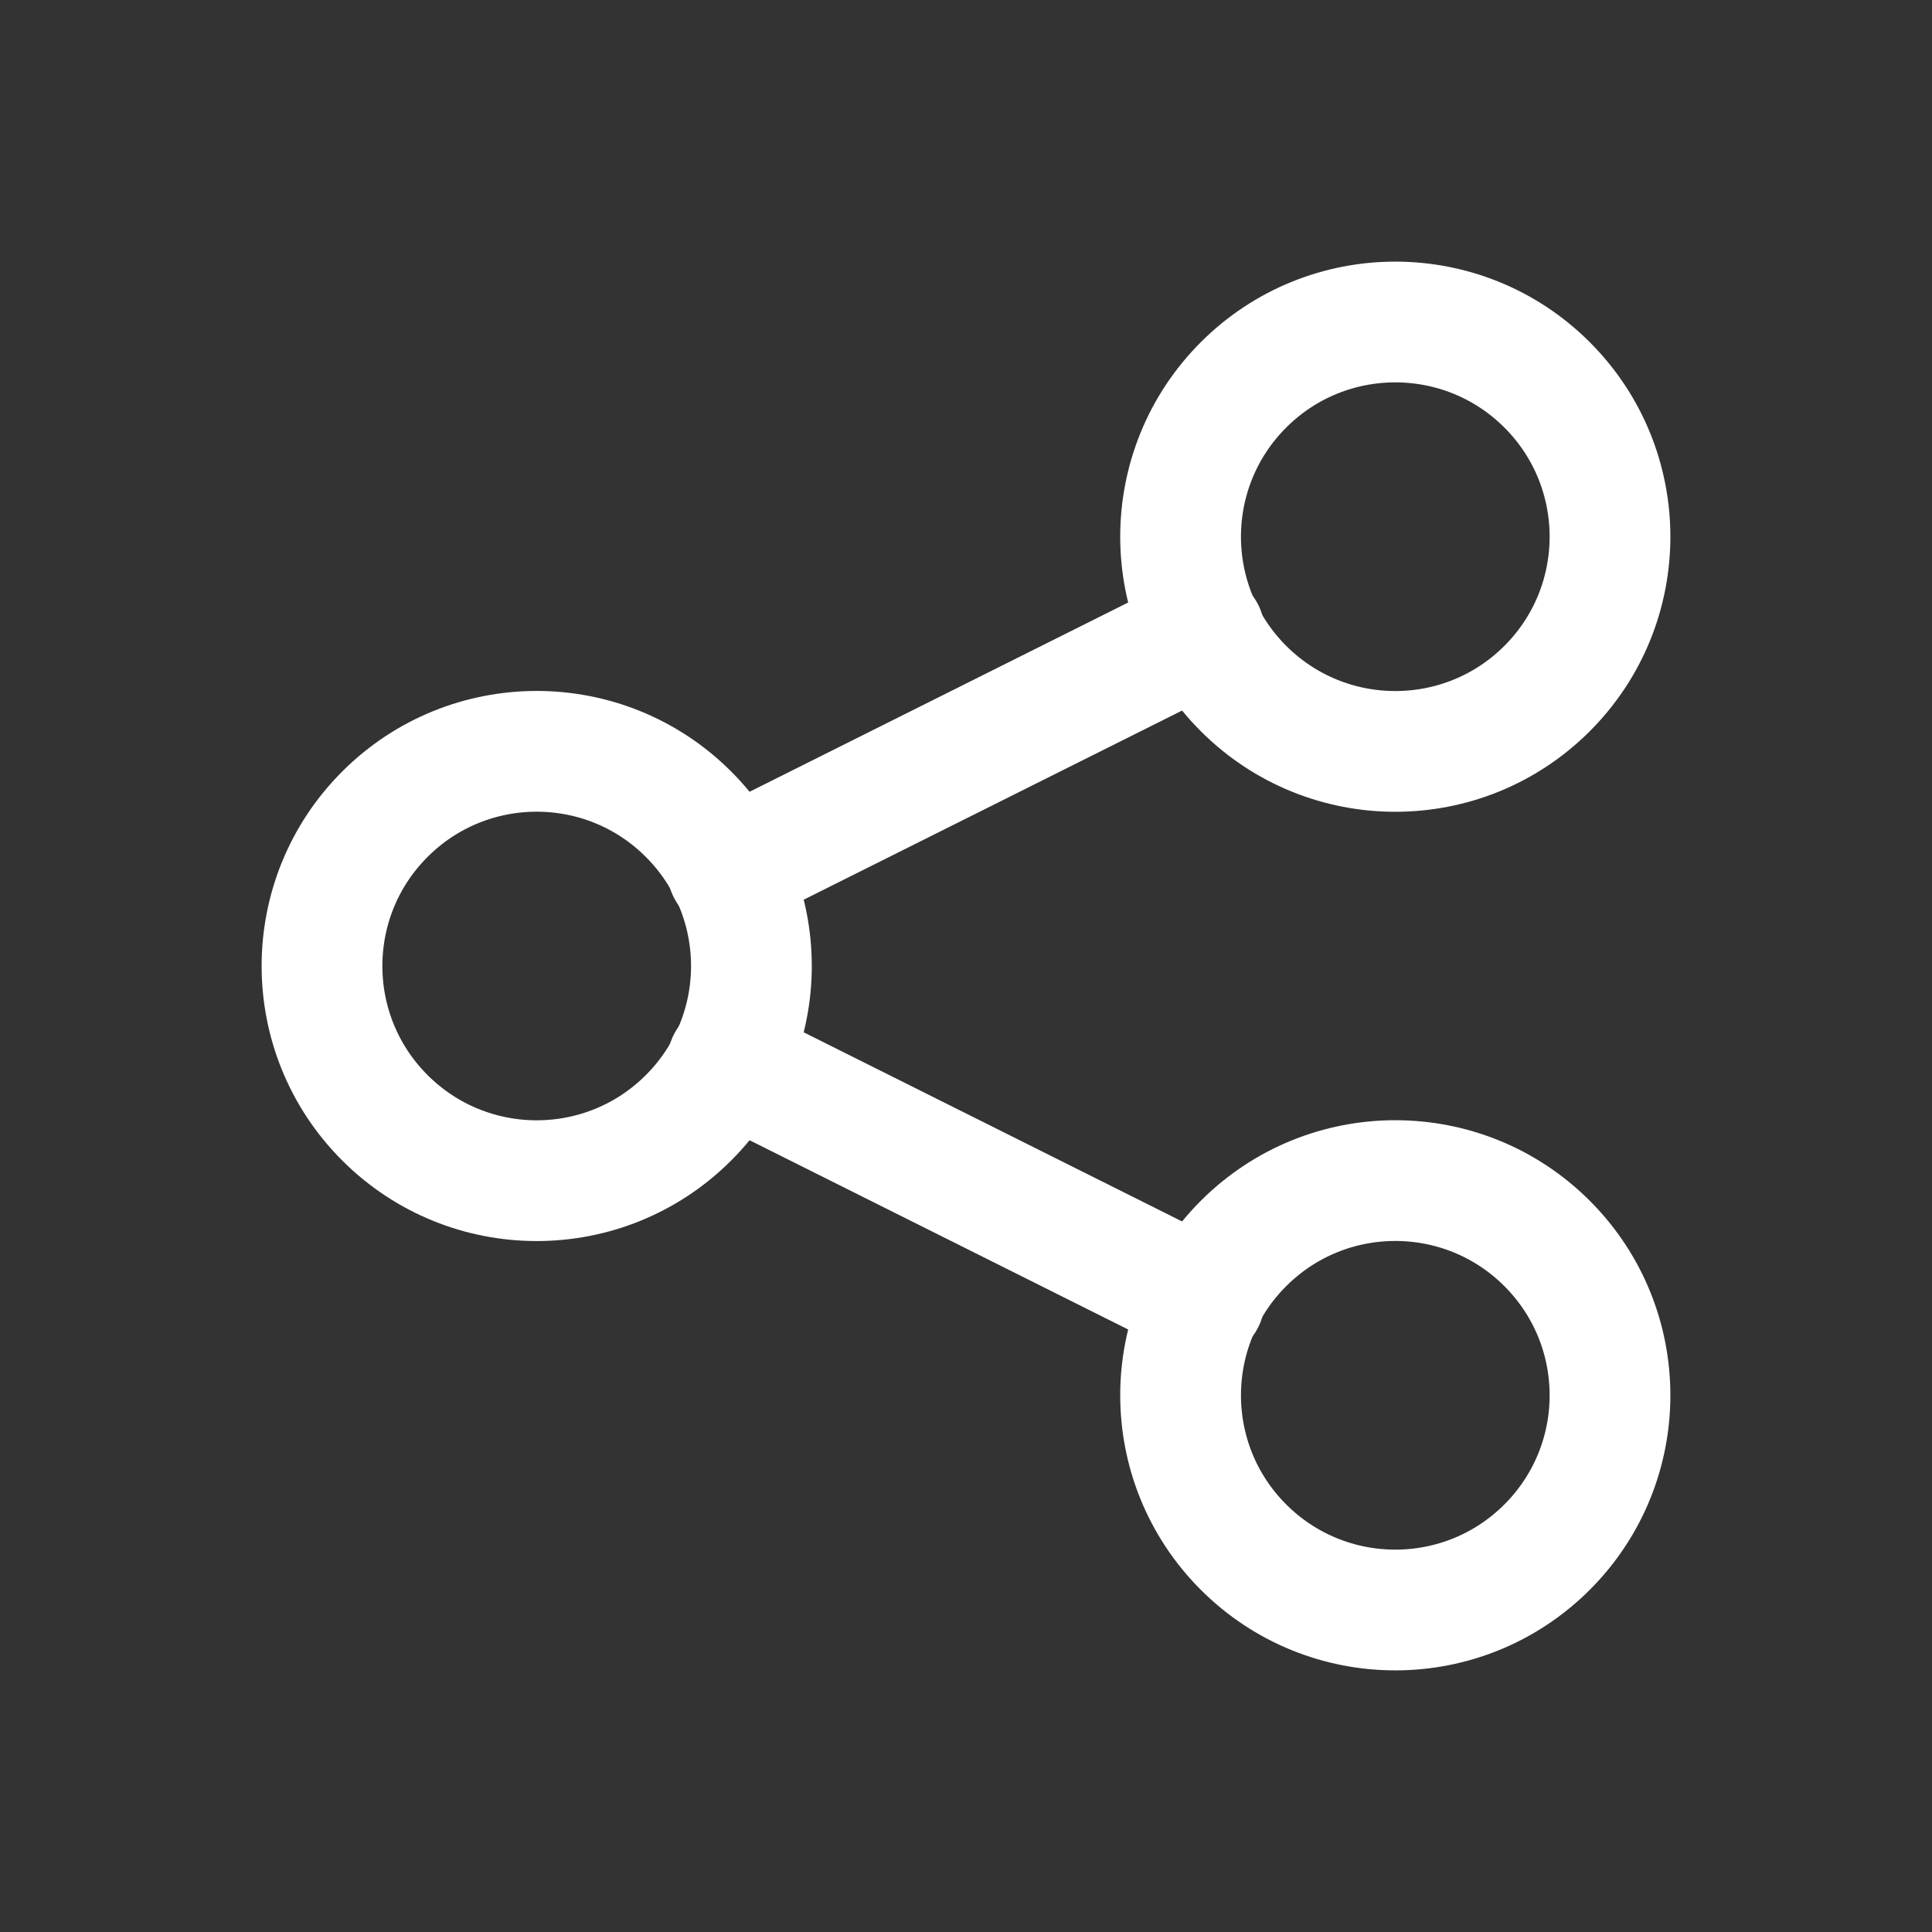
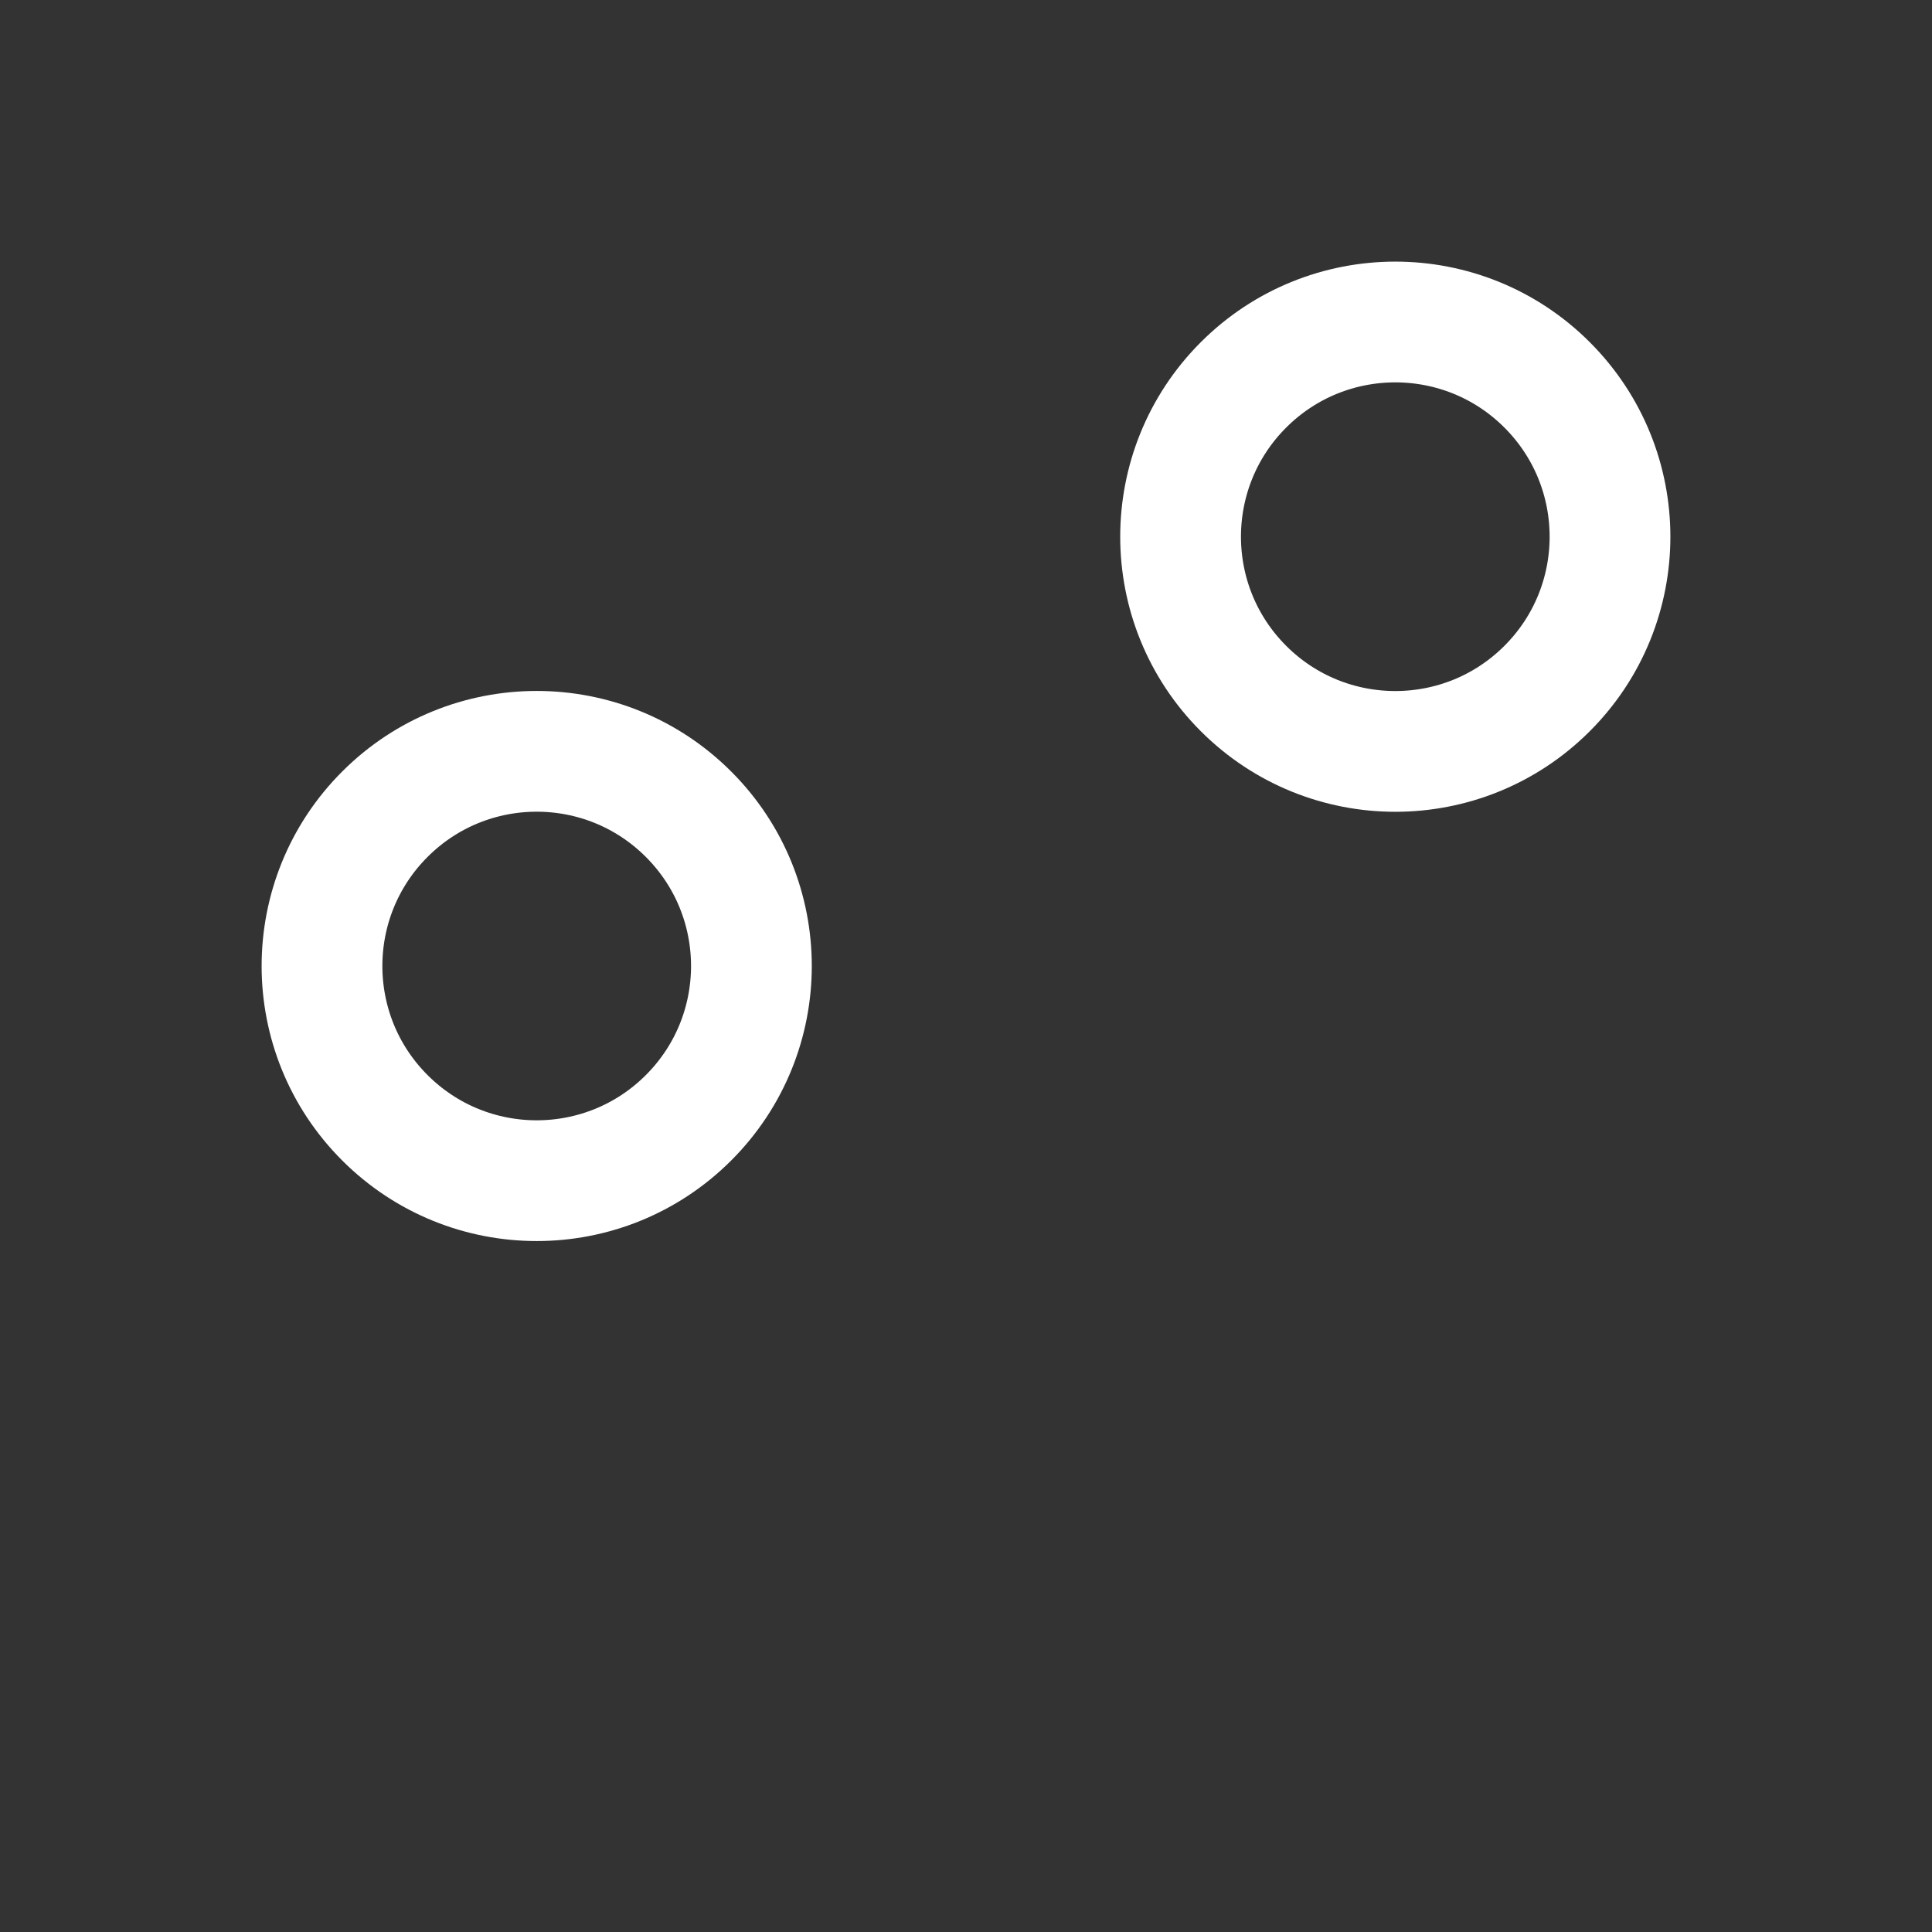
<svg xmlns="http://www.w3.org/2000/svg" width="32" height="32" viewBox="0 0 32 32" fill="none">
  <rect x="0" y="0" width="32" height="32" fill="#333333" stroke="none" />
  <path d="M11.404 13.486C12.793 14.874 12.793 17.126 11.404 18.514C10.015 19.903 7.764 19.903 6.375 18.514C4.986 17.126 4.986 14.874 6.375 13.486C7.764 12.097 10.015 12.097 11.404 13.486" stroke="white" stroke-width="2" stroke-linecap="round" stroke-linejoin="round" />
  <path d="M25.625 6.375C27.014 7.764 27.014 10.015 25.625 11.404C24.236 12.793 21.985 12.793 20.596 11.404C19.207 10.015 19.207 7.764 20.596 6.375C21.985 4.986 24.236 4.986 25.625 6.375" stroke="white" stroke-width="2" stroke-linecap="round" stroke-linejoin="round" />
-   <path d="M25.625 20.596C27.014 21.985 27.014 24.236 25.625 25.625C24.236 27.014 21.985 27.014 20.596 25.625C19.207 24.236 19.207 21.985 20.596 20.596C21.985 19.207 24.236 19.207 25.625 20.596" stroke="white" stroke-width="2" stroke-linecap="round" stroke-linejoin="round" />
-   <path d="M12.053 14.413L19.947 10.467" stroke="white" stroke-width="2" stroke-linecap="round" stroke-linejoin="round" />
-   <path d="M12.053 17.587L19.947 21.533" stroke="white" stroke-width="2" stroke-linecap="round" stroke-linejoin="round" />
</svg>